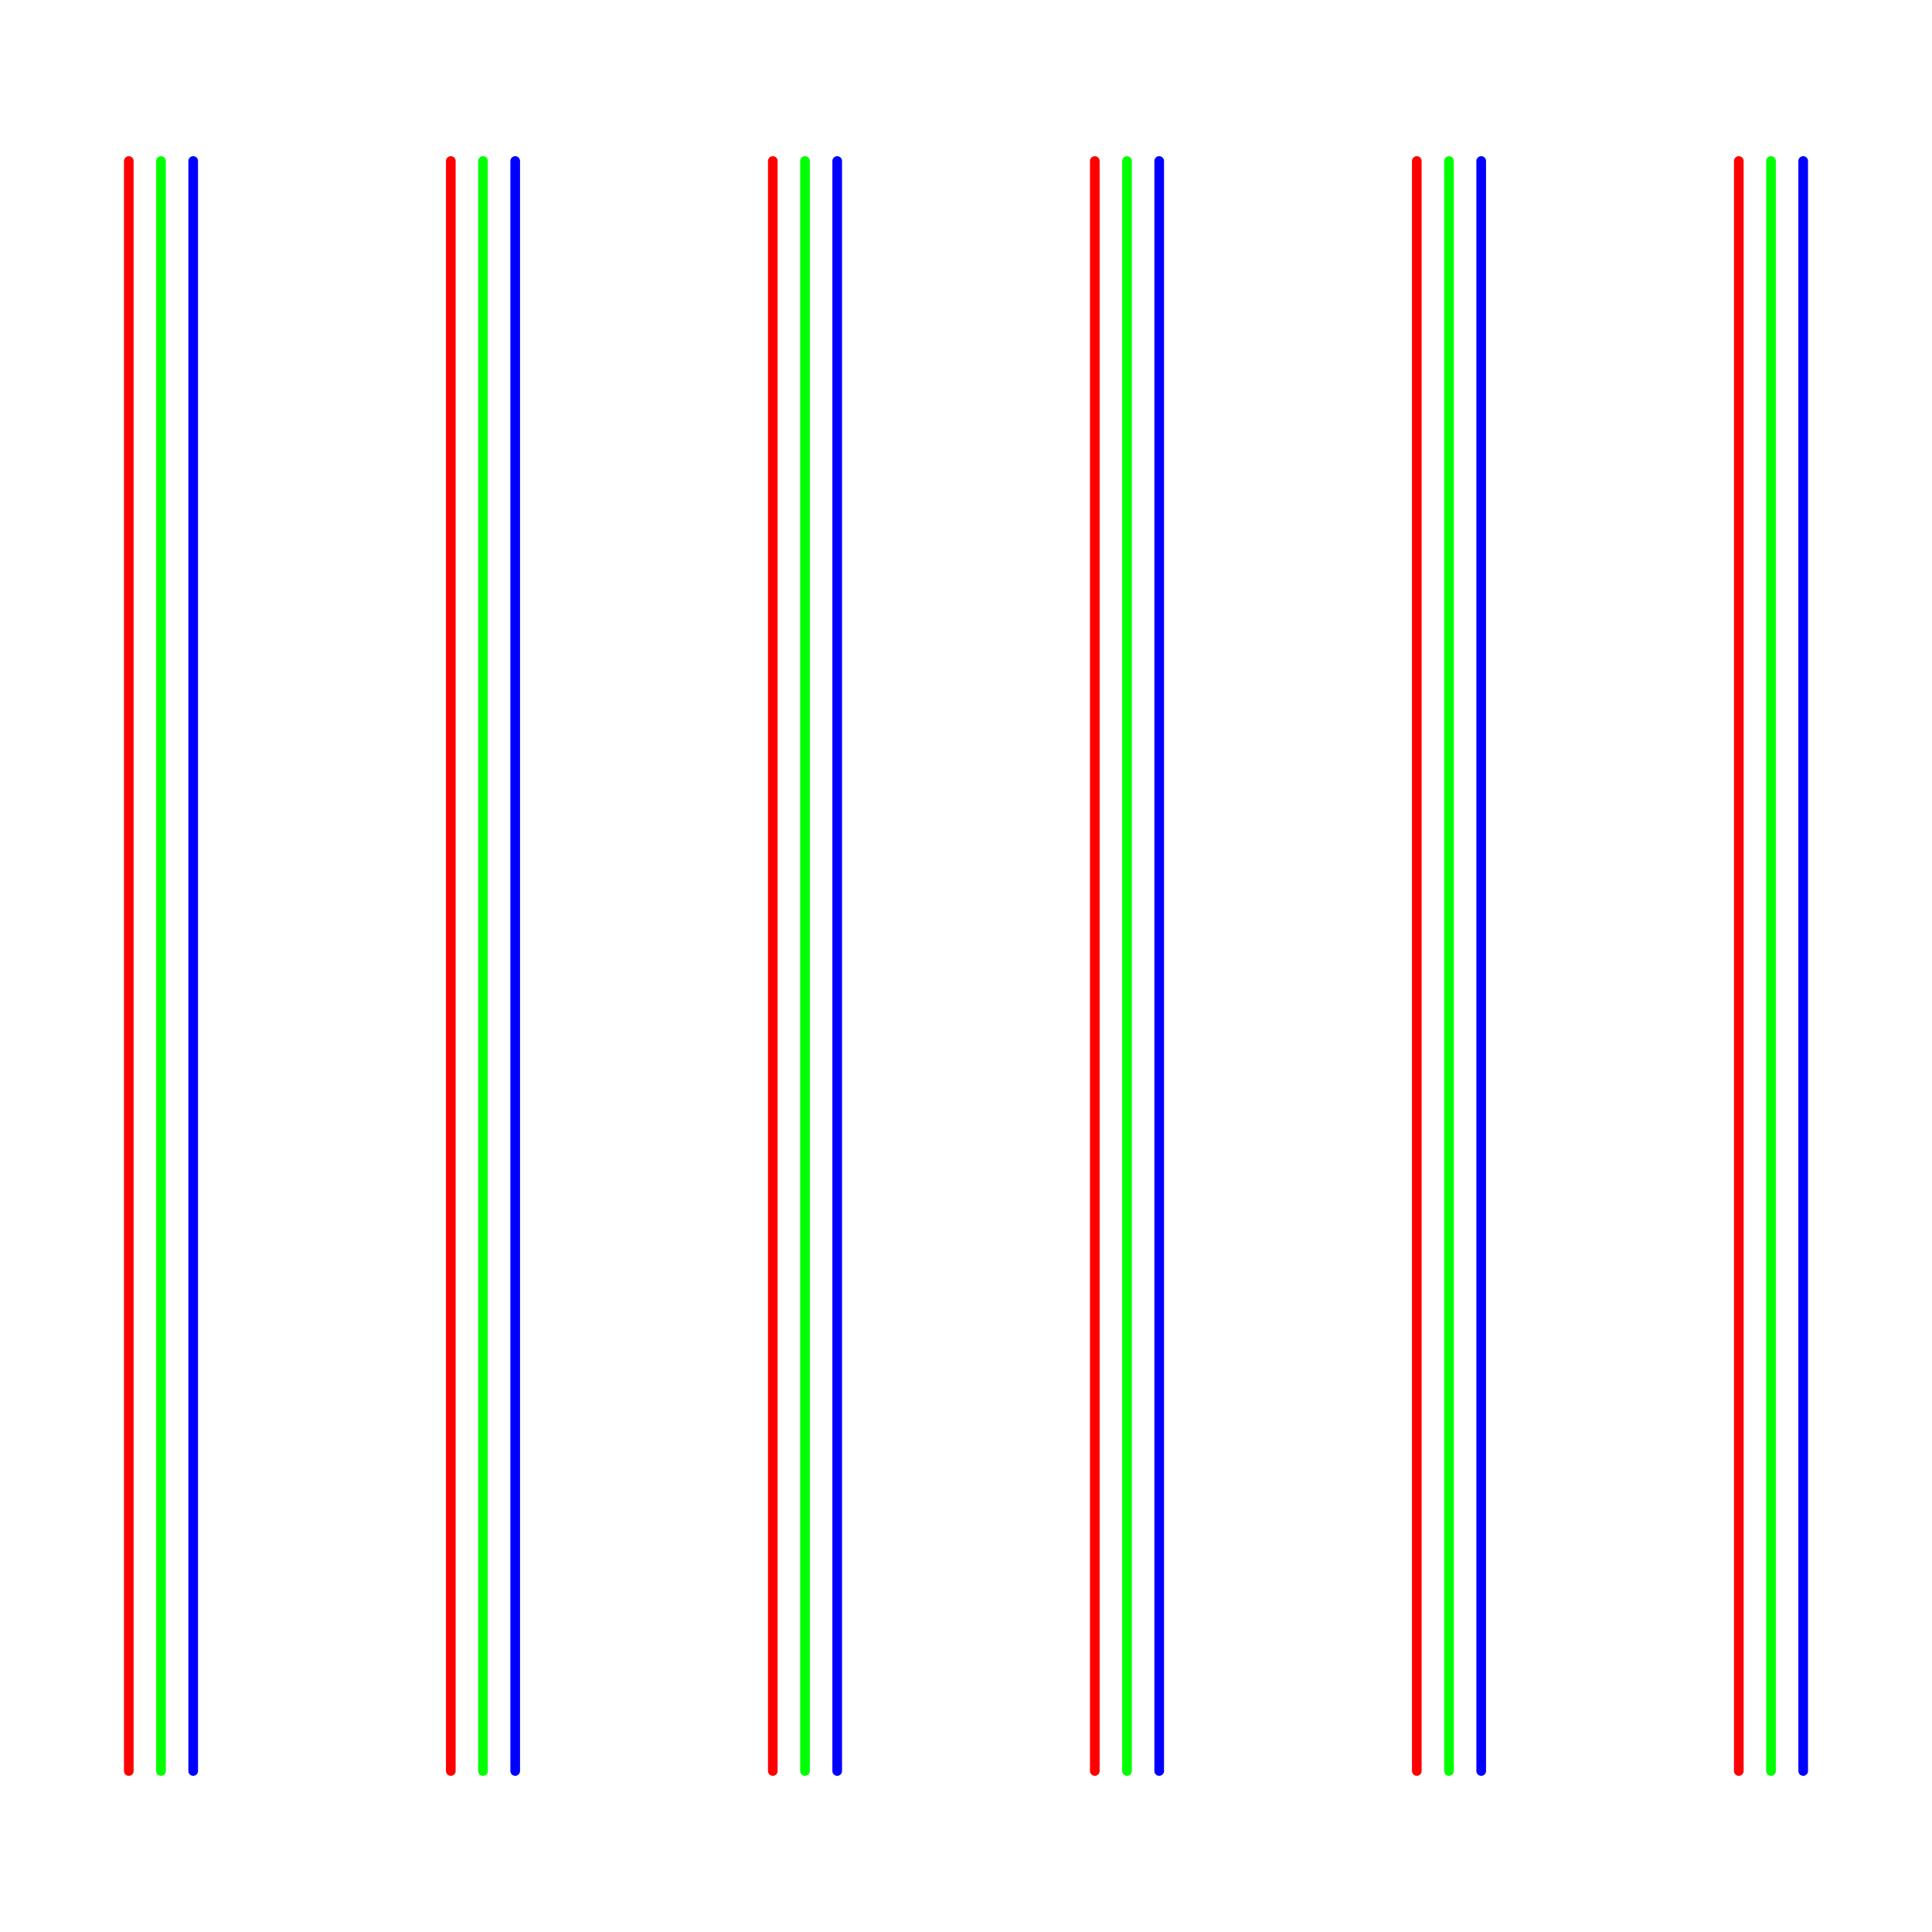
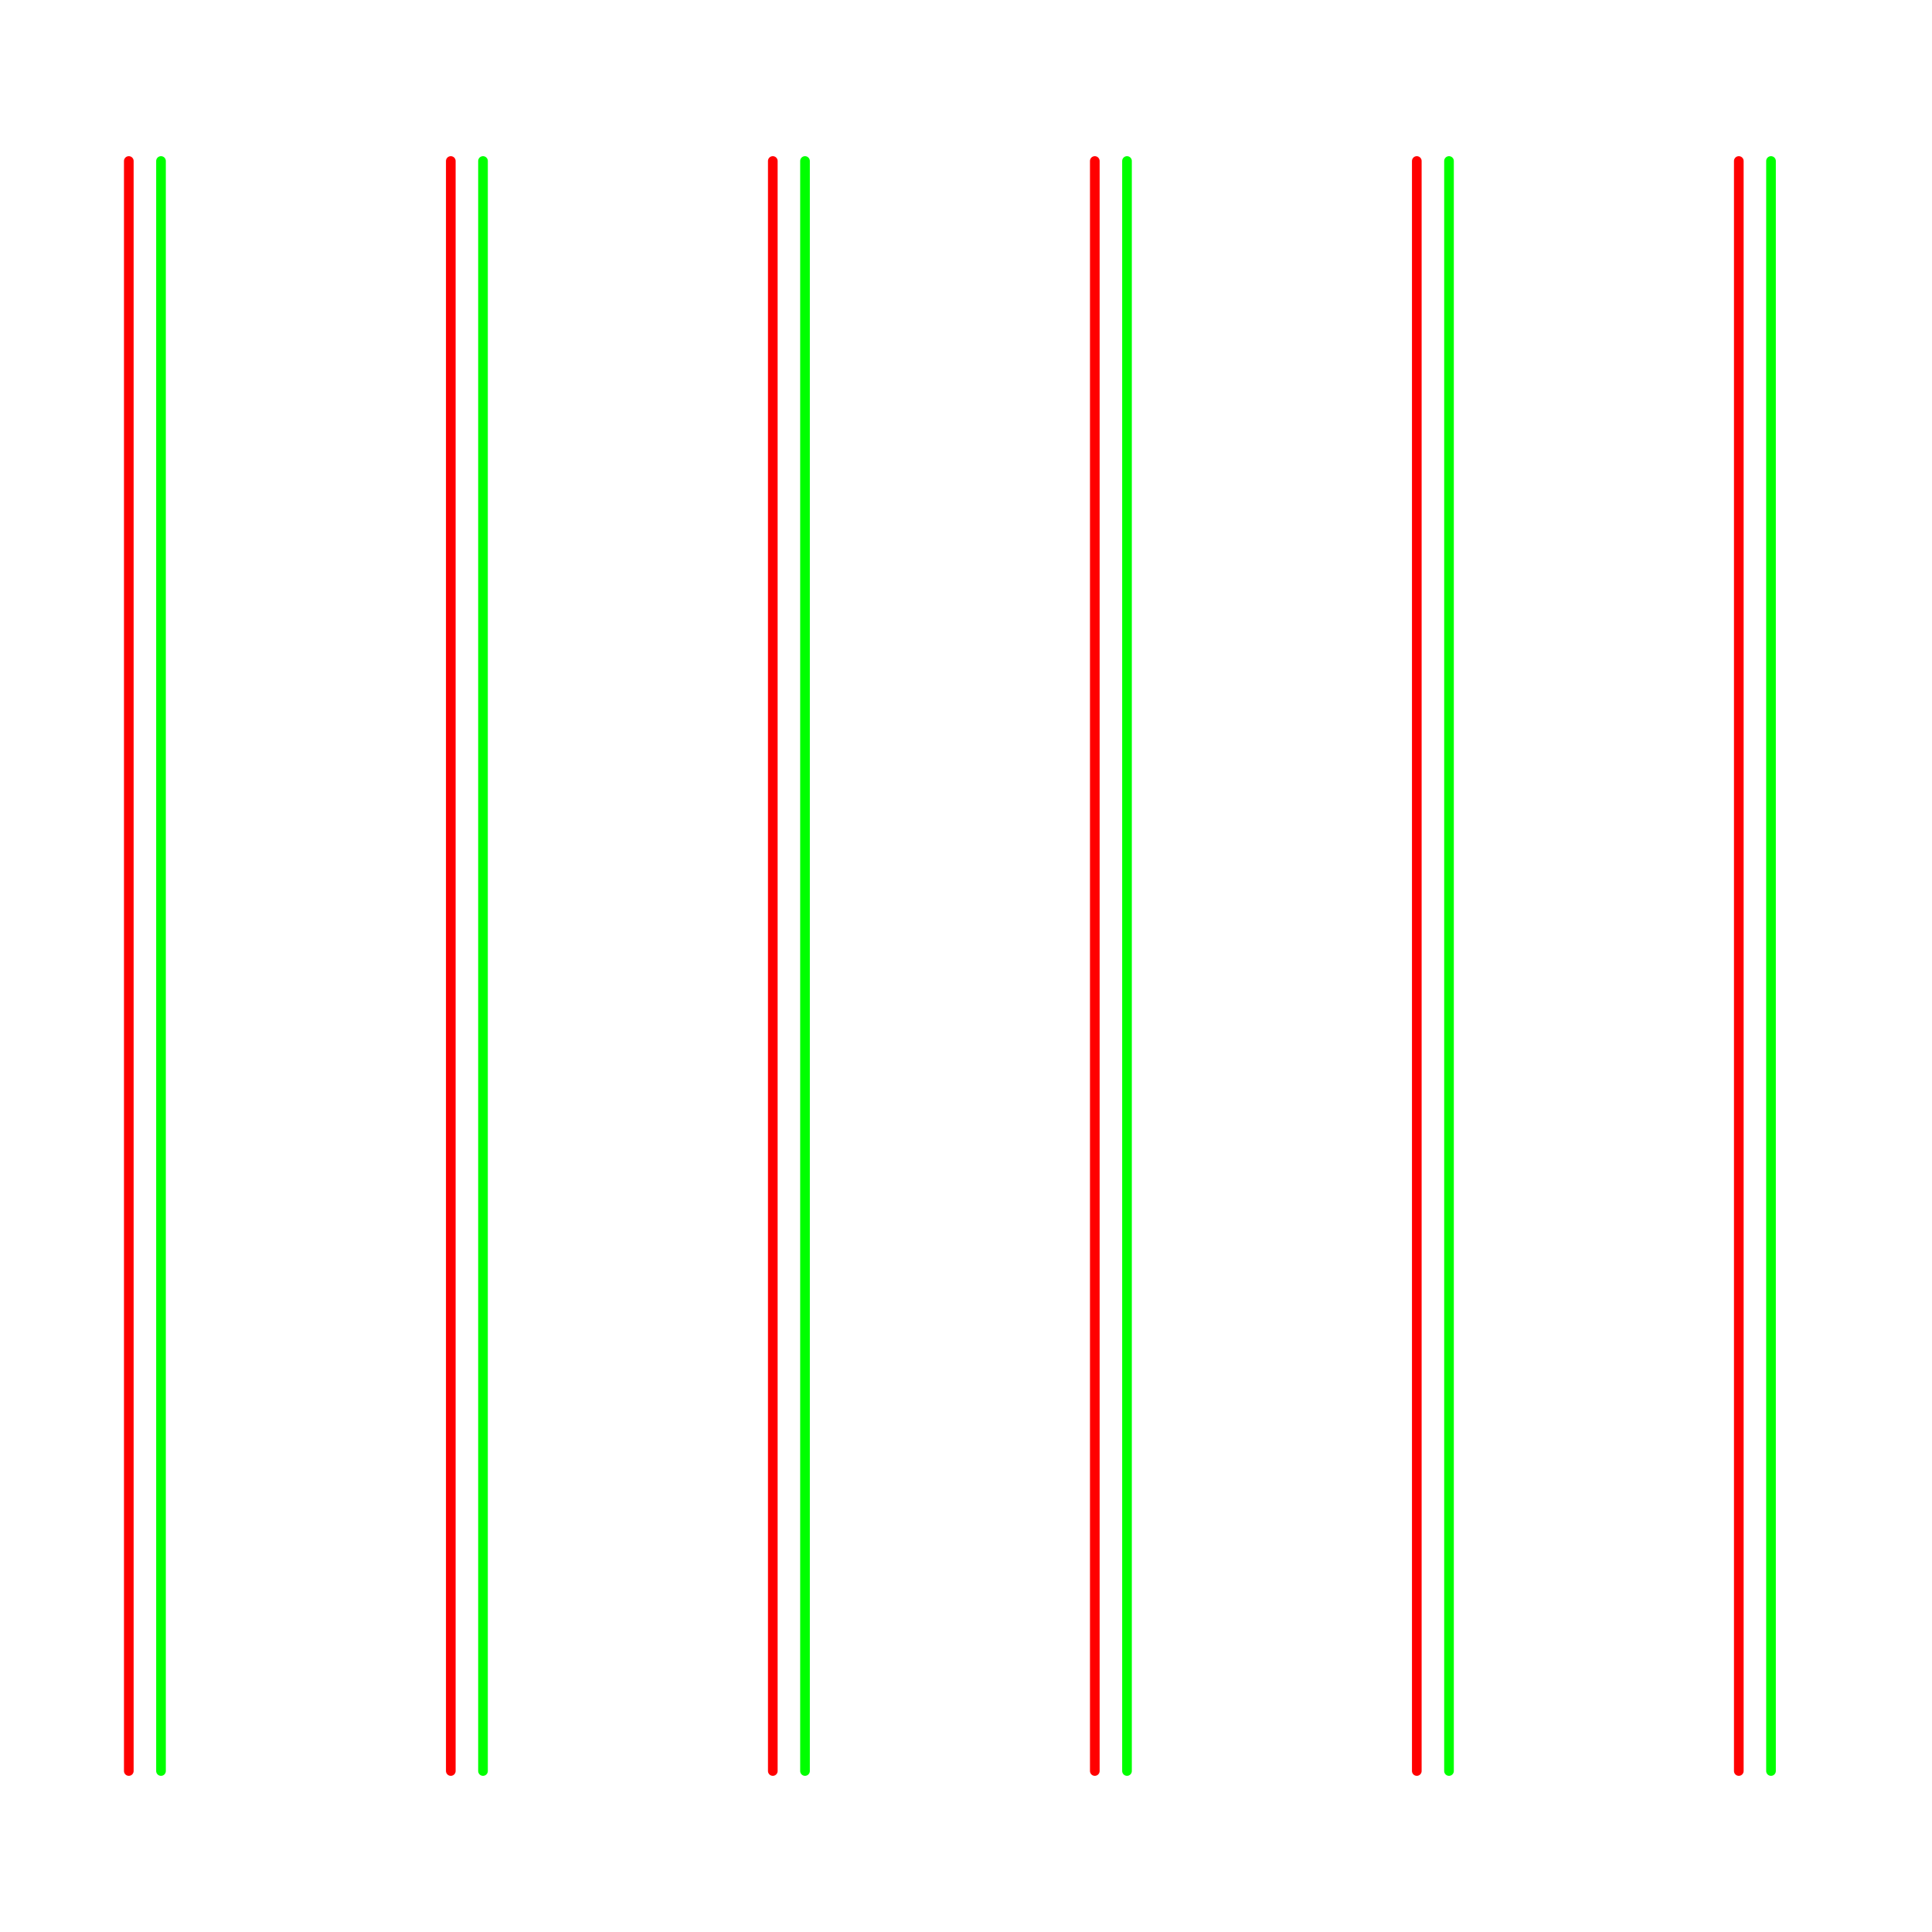
<svg xmlns="http://www.w3.org/2000/svg" xmlns:ns1="http://www.inkscape.org/namespaces/inkscape" xmlns:ns2="http://sodipodi.sourceforge.net/DTD/sodipodi-0.dtd" width="600" height="600" id="svg10998" version="1.1" ns1:version="0.48.4 r9939" ns2:docname="Új dokumentum 10">
  <defs id="defs11000">
    <ns1:path-effect effect="interpolate" id="path-effect11540" is_visible="true" trajectory="m 540,752.362 -500,0" equidistant_spacing="true" steps="6" />
    <ns1:path-effect effect="interpolate" id="path-effect11536" is_visible="true" trajectory="m 560,752.362 -500,0" equidistant_spacing="true" steps="6" />
    <ns1:path-effect effect="interpolate" id="path-effect11532" is_visible="true" trajectory="m 550,752.362 -500,0" equidistant_spacing="true" steps="6" />
  </defs>
  <ns2:namedview id="base" pagecolor="#646464" bordercolor="#ffffff" borderopacity="1" ns1:pageopacity="1" ns1:pageshadow="2" ns1:zoom="1.053677932405567" ns1:cx="300" ns1:cy="300.0000000000003" ns1:document-units="px" ns1:current-layer="layer1" showgrid="false" borderlayer="true" ns1:showpageshadow="false" ns1:window-width="1366" ns1:window-height="709" ns1:window-x="0" ns1:window-y="27" ns1:window-maximized="1" />
  <g ns1:label="1. réteg" ns1:groupmode="layer" id="layer1" transform="translate(0,-452.362)">
    <path id="path11529" style="color:#000000;fill:none;stroke:#00ff00;stroke-width:3;stroke-linecap:round;stroke-linejoin:round;stroke-miterlimit:4;stroke-opacity:1;stroke-dasharray:none;stroke-dashoffset:0;marker:none;visibility:visible;display:inline;overflow:visible;enable-background:accumulate" d="m 550,502.362 0,500 M 450,502.362 450,1002.362 M 350,502.362 350,1002.362 M 250,502.362 250,1002.362 M 150,502.362 150,1002.362 M 50,502.362 50,1002.362" ns1:connector-curvature="0" ns2:nodetypes="cccc" ns1:original-d="m 550,502.3621826171875 0,499.9999999999996 M 60,502.3621826171875 60,1002.362182617187" ns1:path-effect="#path-effect11532" />
-     <path ns2:nodetypes="cccc" ns1:connector-curvature="0" d="m 560,502.362 0,500 M 460,502.362 460,1002.362 M 360,502.362 360,1002.362 M 260,502.362 260,1002.362 M 160,502.362 160,1002.362 M 60,502.362 60,1002.362" style="color:#000000;fill:none;stroke:#0000ff;stroke-width:3;stroke-linecap:round;stroke-linejoin:round;stroke-miterlimit:4;stroke-opacity:1;stroke-dasharray:none;stroke-dashoffset:0;marker:none;visibility:visible;display:inline;overflow:visible;enable-background:accumulate" id="path11534" ns1:path-effect="#path-effect11536" ns1:original-d="m 560,502.3621826171875 0,499.9999999999996 M 60,502.3621826171875 60,1002.362182617187" />
    <path ns2:nodetypes="cccc" ns1:connector-curvature="0" d="m 540,502.362 0,500 M 440,502.362 440,1002.362 M 340,502.362 340,1002.362 M 240,502.362 240,1002.362 M 140,502.362 140,1002.362 M 40,502.362 40,1002.362" style="color:#000000;fill:none;stroke:#ff0000;stroke-width:3;stroke-linecap:round;stroke-linejoin:round;stroke-miterlimit:4;stroke-opacity:1;stroke-dasharray:none;stroke-dashoffset:0;marker:none;visibility:visible;display:inline;overflow:visible;enable-background:accumulate" id="path11538" ns1:path-effect="#path-effect11540" ns1:original-d="m 540,502.3621826171875 0,499.9999999999996 M 40,502.3621826171875 40,1002.362182617187" />
  </g>
</svg>